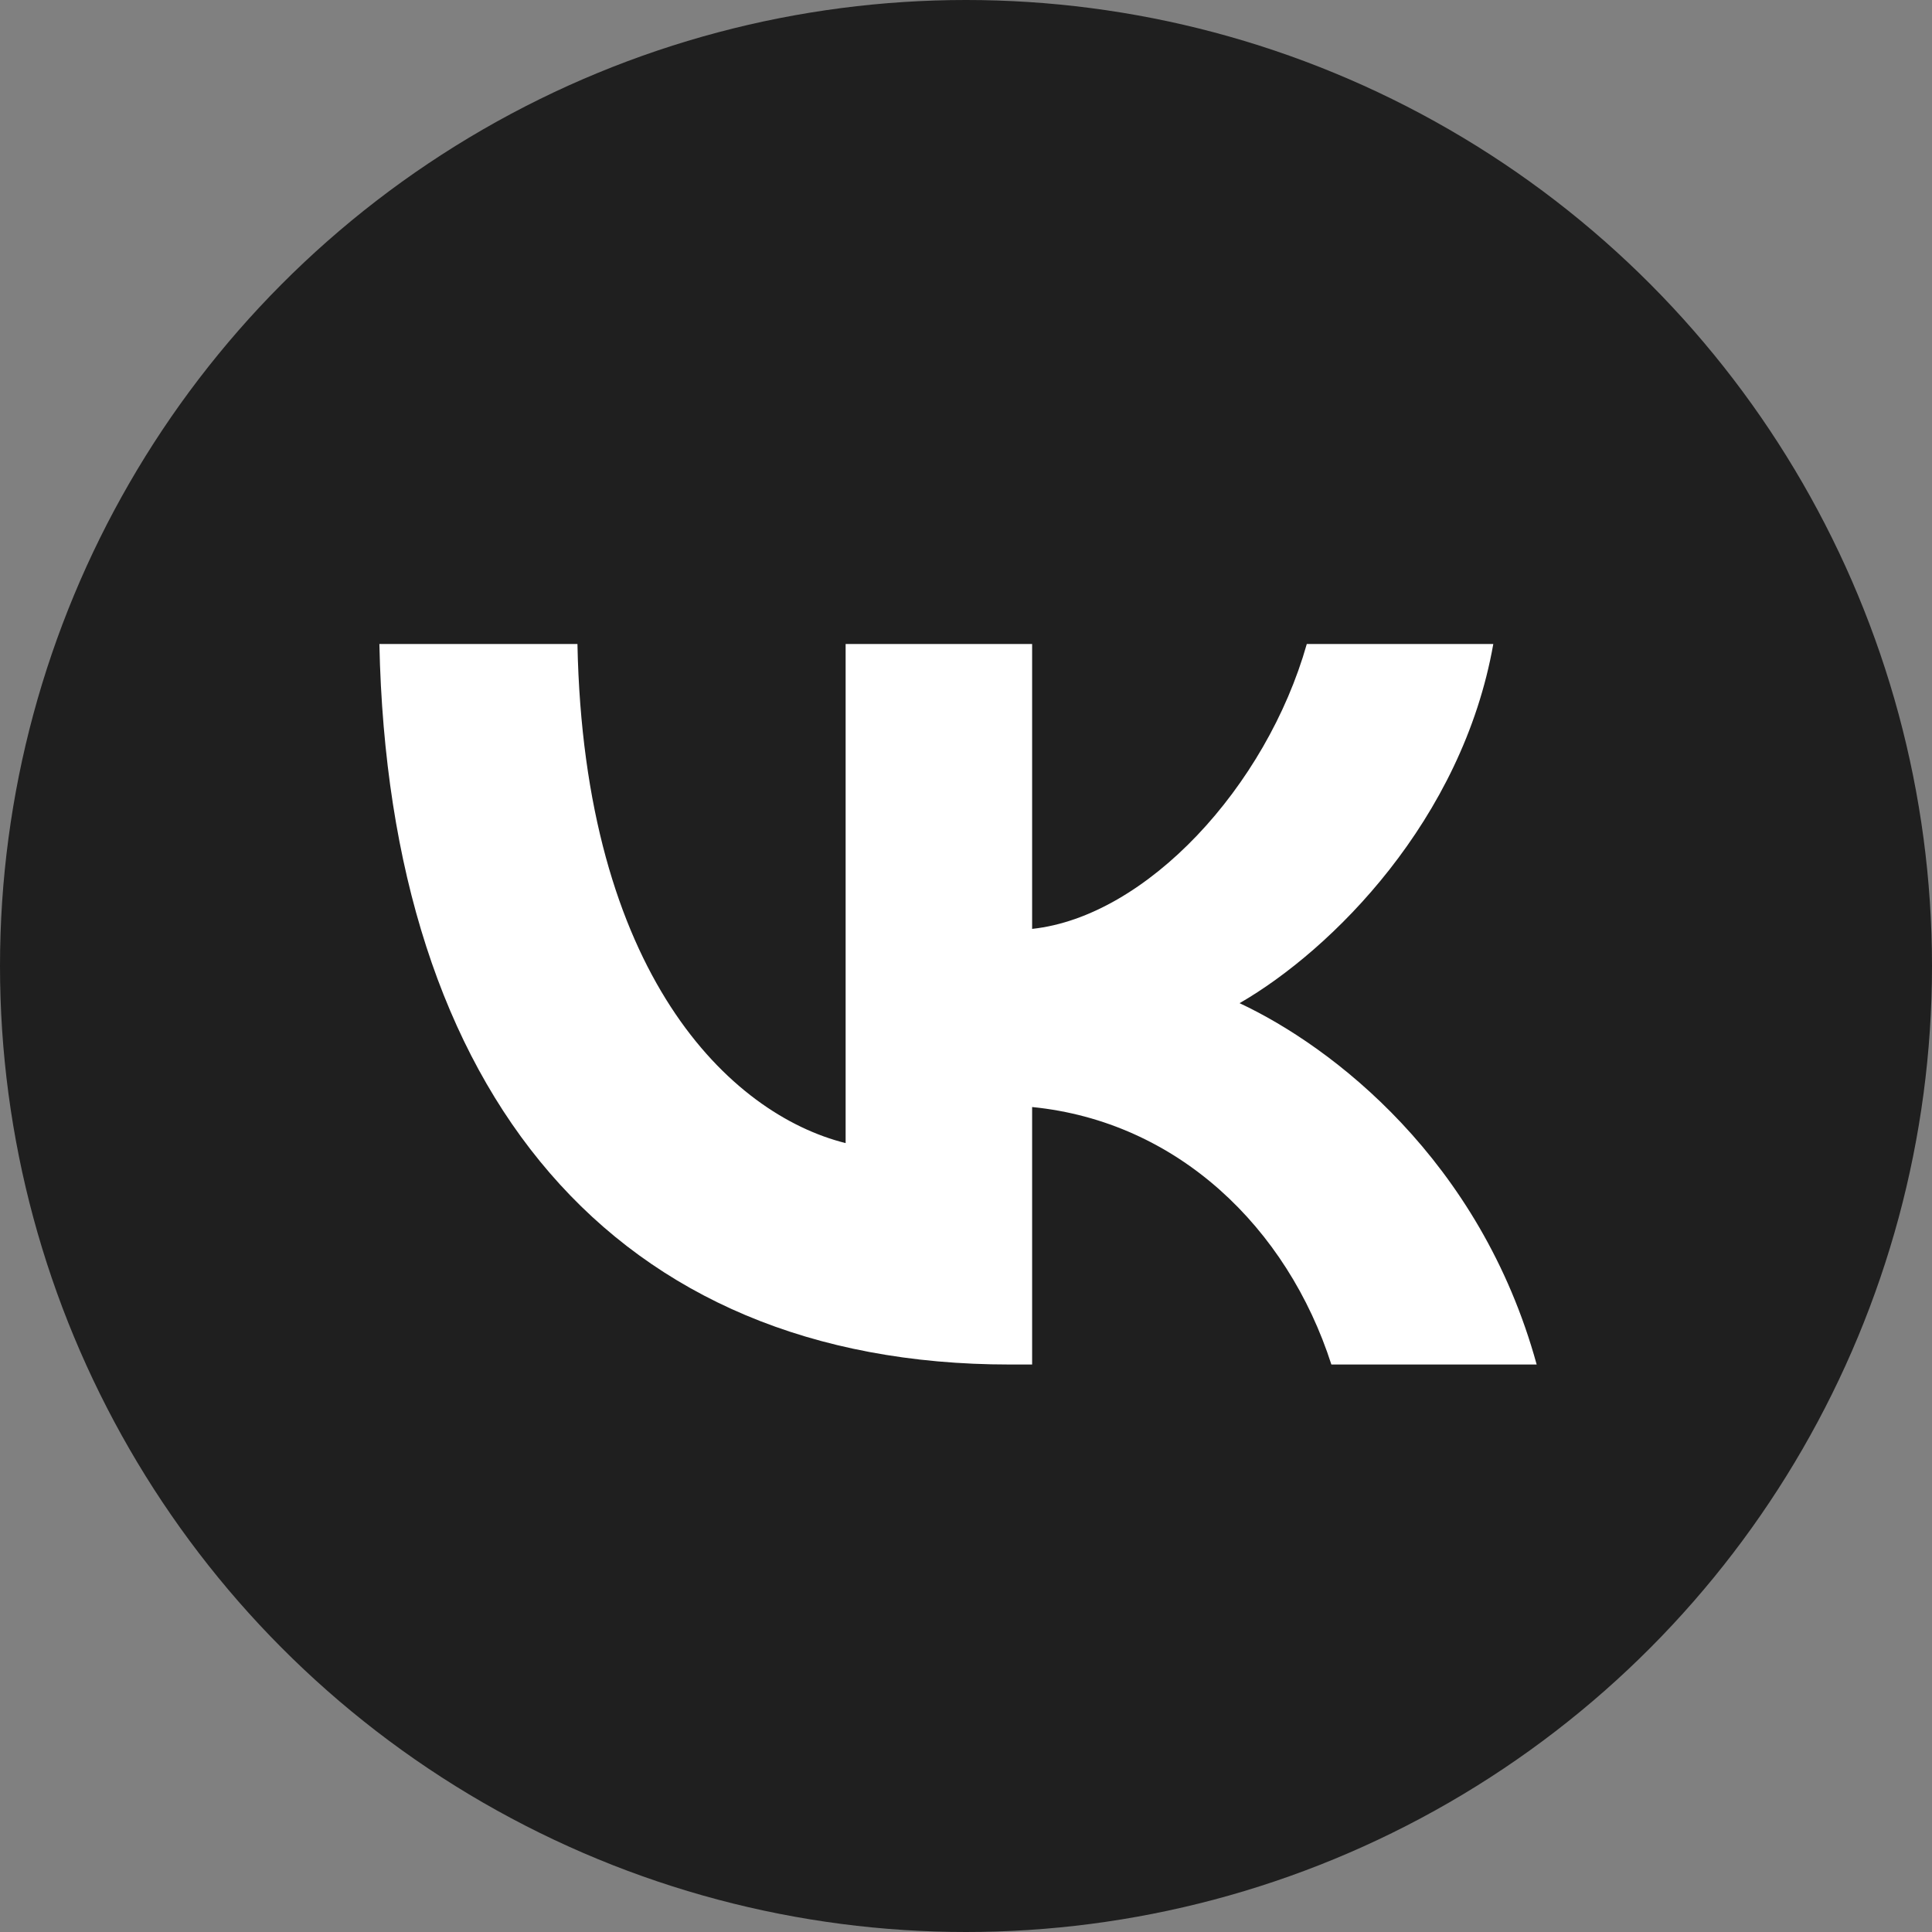
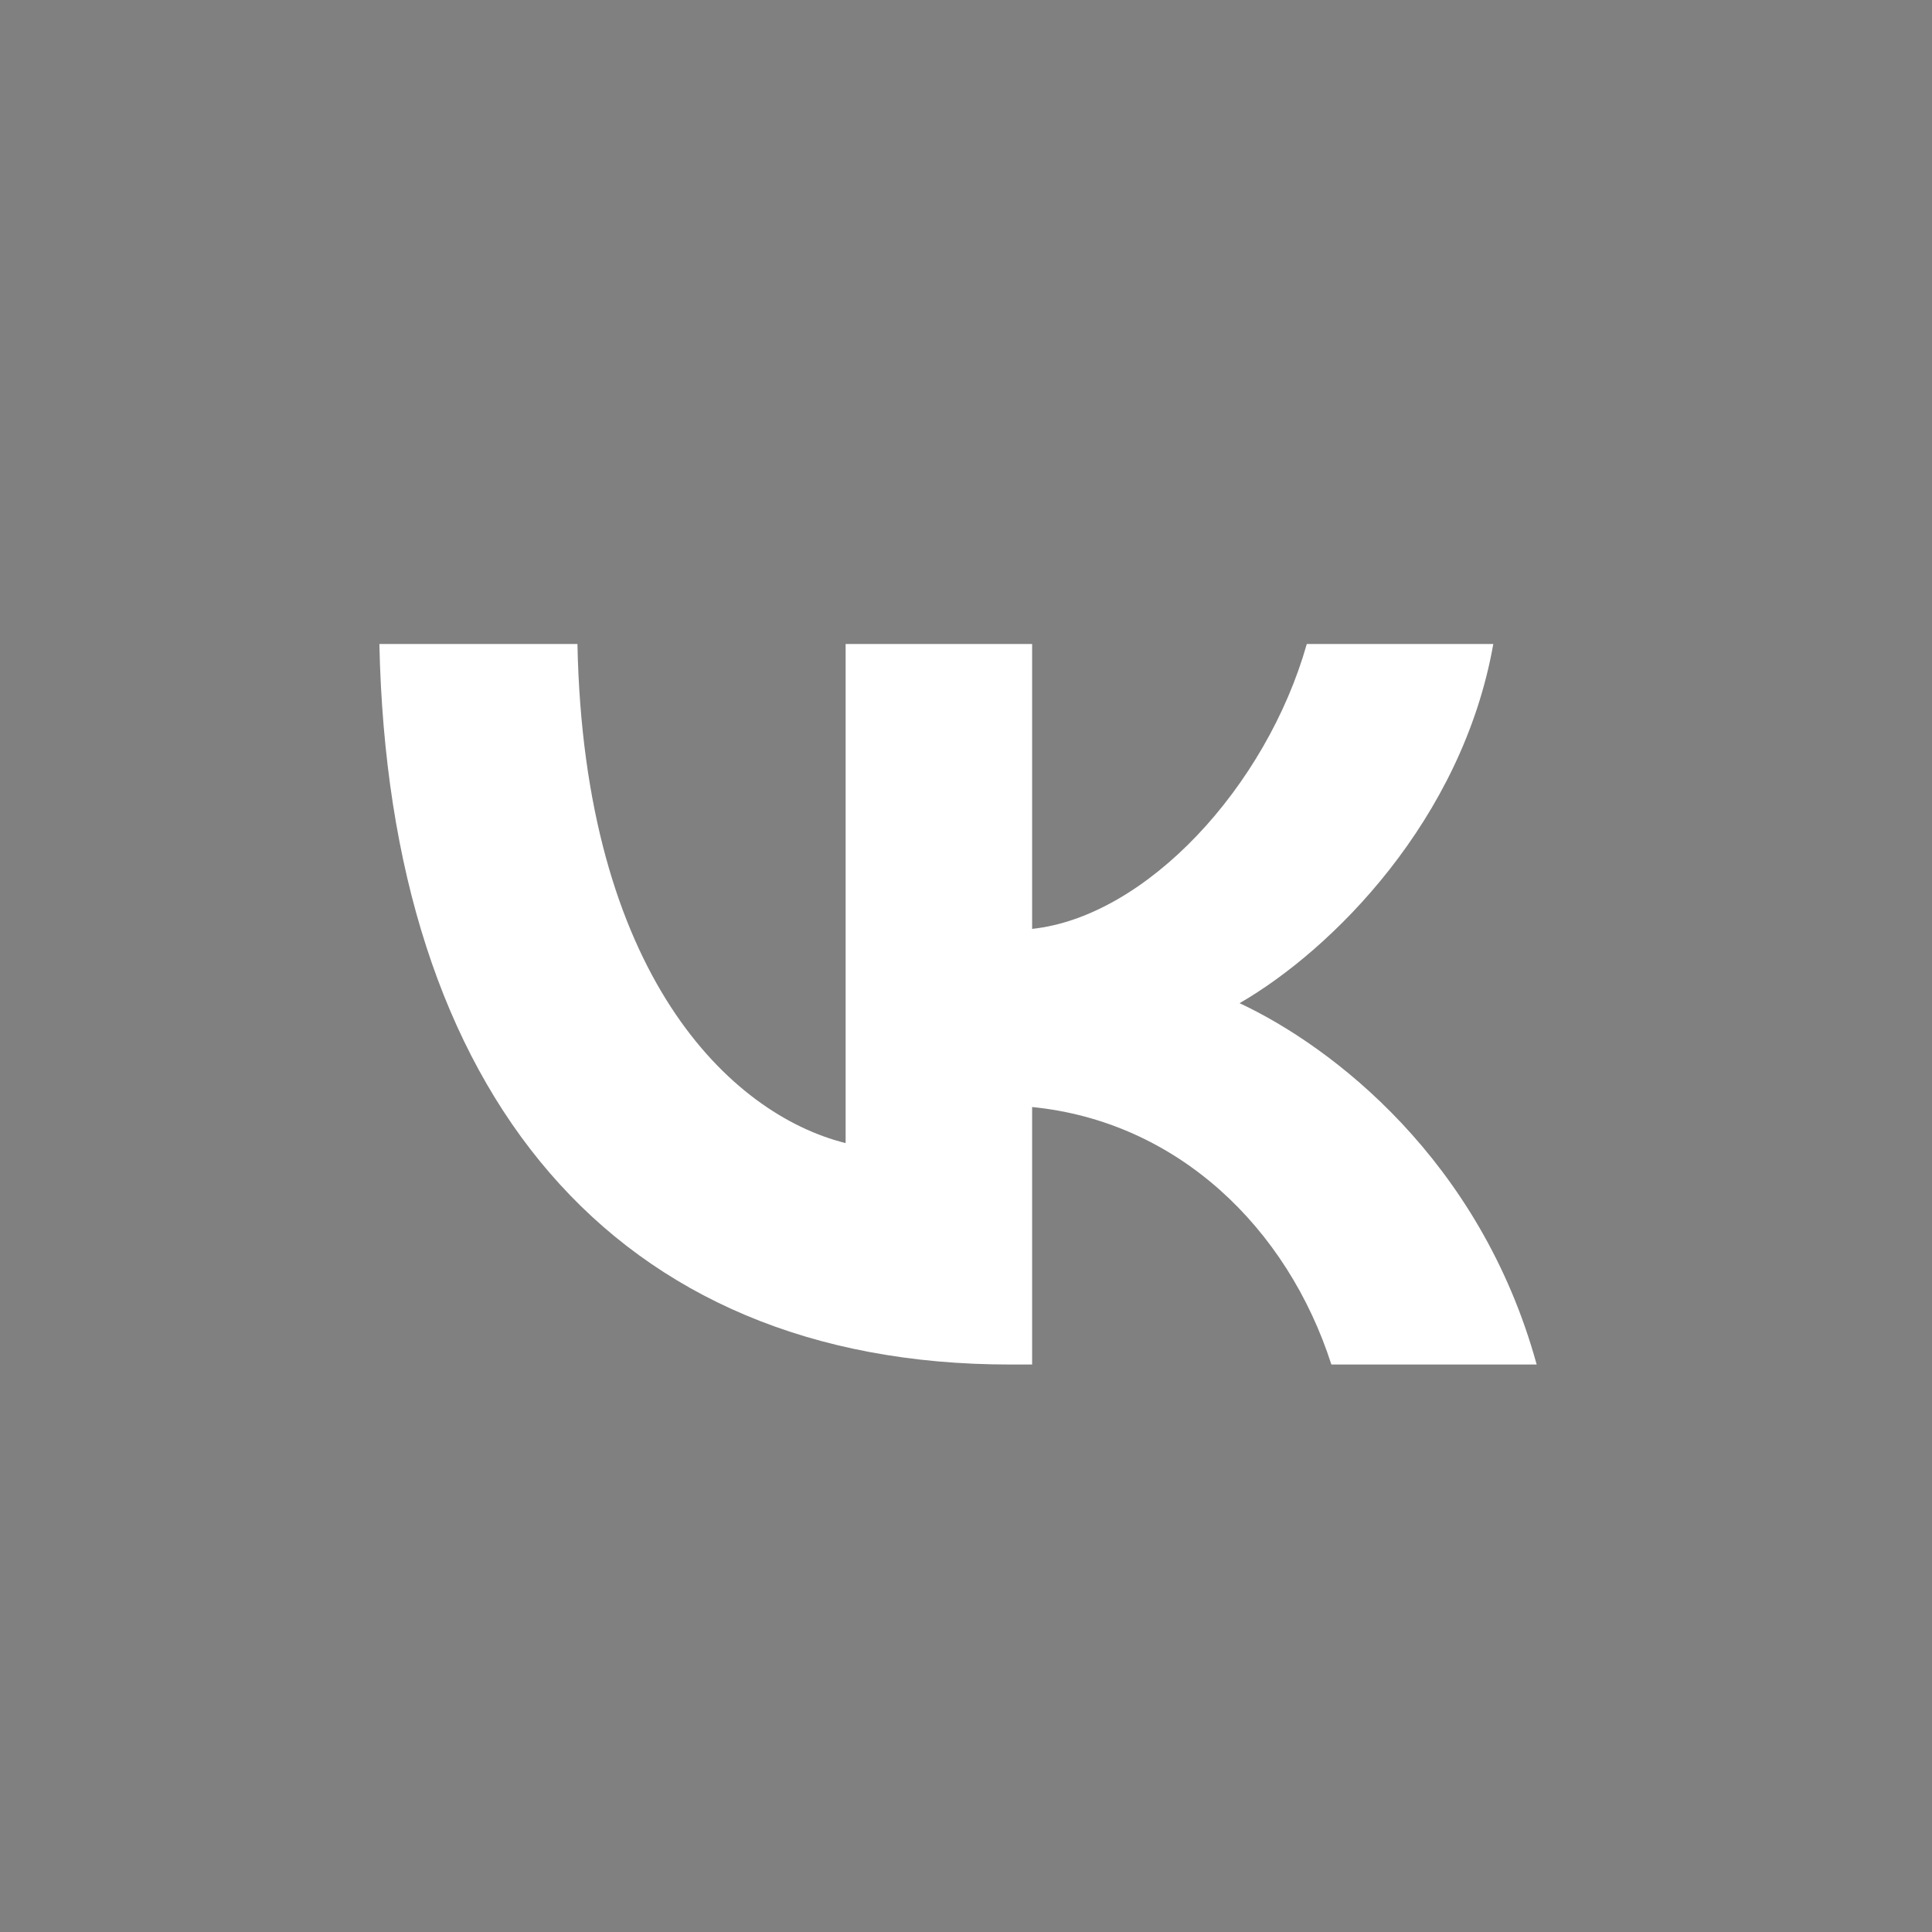
<svg xmlns="http://www.w3.org/2000/svg" width="606" height="606" viewBox="0 0 606 606" fill="none">
  <rect x="0" y="0" width="606" height="606" fill="#808080" stroke="none" />
-   <circle cx="303" cy="303" r="303" fill="#1F1F1F" />
  <path d="M316.71 428C192.687 428 121.948 343.165 119 202H181.125C183.166 305.612 228.965 349.499 265.242 358.549V202H323.741V291.359C359.565 287.514 397.198 246.793 409.895 202H468.394C458.644 257.199 417.832 297.92 388.81 314.661C417.832 328.234 464.315 363.752 482 428H417.606C403.775 385.017 369.315 351.762 323.741 347.237V428H316.71Z" fill="white" />
</svg>